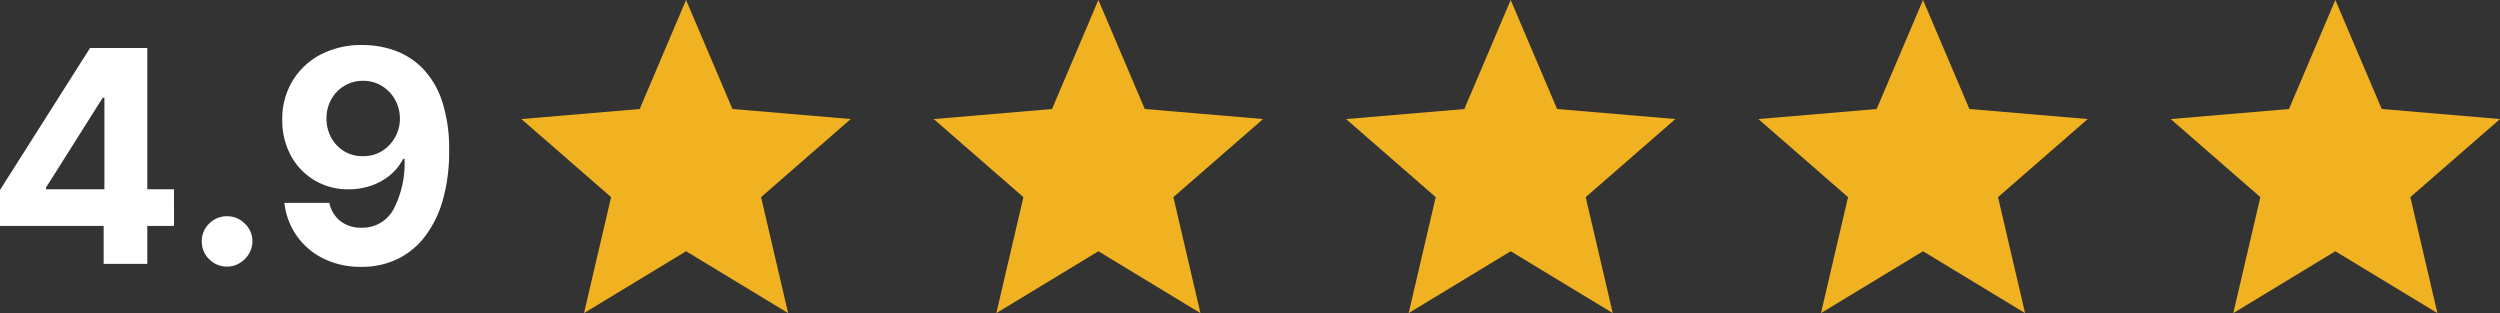
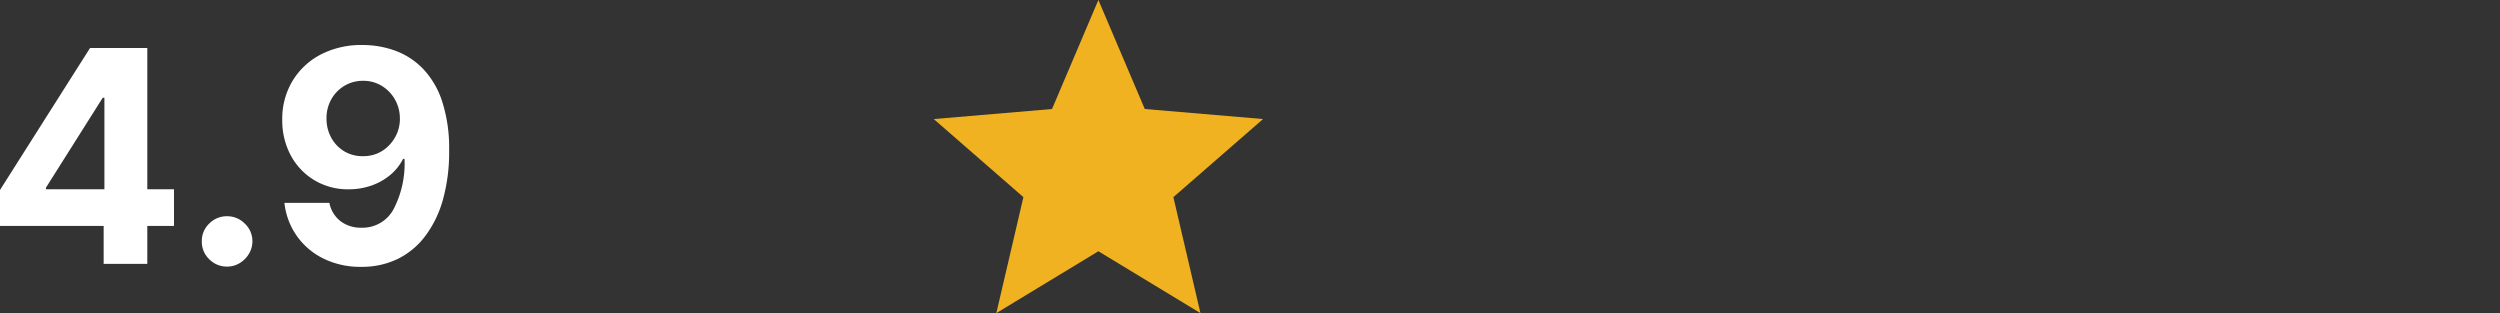
<svg xmlns="http://www.w3.org/2000/svg" width="151.582" height="18.984" viewBox="0 0 151.582 18.984">
  <rect x="0" y="0" width="151.582" height="18.984" fill="#333333" stroke="none" />
  <g id="Grupo_1004" data-name="Grupo 1004" transform="translate(-1022.386 -1000.5)">
    <g id="Grupo_612" data-name="Grupo 612" transform="translate(-674.016 1125.484)">
-       <path id="Trazado_3035" data-name="Trazado 3035" d="M0-6.75-6.187-3l1.641-7.031-5.437-4.734,7.172-.609L0-21.984l2.813,6.609,7.172.609L4.547-10.031,6.188-3Z" transform="translate(1738 -103)" fill="#f1b222" />
      <path id="Trazado_3035-2" data-name="Trazado 3035" d="M0-6.75-6.187-3l1.641-7.031-5.437-4.734,7.172-.609L0-21.984l2.813,6.609,7.172.609L4.547-10.031,6.188-3Z" transform="translate(1763 -103)" fill="#f1b222" />
-       <path id="Trazado_3035-3" data-name="Trazado 3035" d="M0-6.75-6.187-3l1.641-7.031-5.437-4.734,7.172-.609L0-21.984l2.813,6.609,7.172.609L4.547-10.031,6.188-3Z" transform="translate(1788 -103)" fill="#f1b222" />
-       <path id="Trazado_3035-4" data-name="Trazado 3035" d="M0-6.75-6.187-3l1.641-7.031-5.437-4.734,7.172-.609L0-21.984l2.813,6.609,7.172.609L4.547-10.031,6.188-3Z" transform="translate(1813 -103)" fill="#f1b222" />
-       <path id="Trazado_3035-5" data-name="Trazado 3035" d="M0-6.75-6.187-3l1.641-7.031-5.437-4.734,7.172-.609L0-21.984l2.813,6.609,7.172.609L4.547-10.031,6.188-3Z" transform="translate(1838 -103)" fill="#f1b222" />
    </g>
    <path id="Trazado_5994" data-name="Trazado 5994" d="M-13.614-2.3V-4.48l5.461-8.611h1.882v3.017H-7.385l-3.442,5.451v.1h7.763V-2.3ZM-7.329,0V-2.966l.046-.964v-9.161h2.6V0ZM.157.164A1.487,1.487,0,0,1-.929-.284,1.459,1.459,0,0,1-1.377-1.37,1.44,1.44,0,0,1-.929-2.443,1.49,1.49,0,0,1,.157-2.889a1.489,1.489,0,0,1,1.071.446A1.455,1.455,0,0,1,1.691-1.37,1.473,1.473,0,0,1,1.473-.6a1.632,1.632,0,0,1-.559.555A1.447,1.447,0,0,1,.157.164ZM8.393-13.27a5.742,5.742,0,0,1,1.944.339,4.5,4.5,0,0,1,1.675,1.078,5.164,5.164,0,0,1,1.171,1.966,9.164,9.164,0,0,1,.435,3,10.72,10.72,0,0,1-.371,2.974,6.611,6.611,0,0,1-1.073,2.221A4.667,4.667,0,0,1,10.5-.3,4.966,4.966,0,0,1,8.3.179,5.049,5.049,0,0,1,5.982-.33,4.287,4.287,0,0,1,4.368-1.716,4.264,4.264,0,0,1,3.632-3.7H6.357a1.856,1.856,0,0,0,.674,1.11A2.016,2.016,0,0,0,8.3-2.194a2.132,2.132,0,0,0,1.945-1.114,6,6,0,0,0,.668-3.059h-.087a3.082,3.082,0,0,1-.793.988,3.651,3.651,0,0,1-1.143.635,4.14,4.14,0,0,1-1.363.222,3.943,3.943,0,0,1-2.067-.544A3.9,3.9,0,0,1,4.026-6.559,4.457,4.457,0,0,1,3.5-8.729a4.458,4.458,0,0,1,.611-2.346,4.319,4.319,0,0,1,1.717-1.616A5.318,5.318,0,0,1,8.393-13.27ZM8.408-11.1a2.166,2.166,0,0,0-1.145.306,2.2,2.2,0,0,0-.794.825,2.313,2.313,0,0,0-.286,1.161,2.391,2.391,0,0,0,.288,1.158,2.17,2.17,0,0,0,.78.819,2.133,2.133,0,0,0,1.136.3A2.193,2.193,0,0,0,9.274-6.7a2.186,2.186,0,0,0,.714-.5,2.359,2.359,0,0,0,.477-.734,2.231,2.231,0,0,0,.168-.881,2.329,2.329,0,0,0-.293-1.139,2.254,2.254,0,0,0-.791-.83A2.117,2.117,0,0,0,8.408-11.1Z" transform="translate(1036 1016.5)" fill="#fff" />
  </g>
</svg>